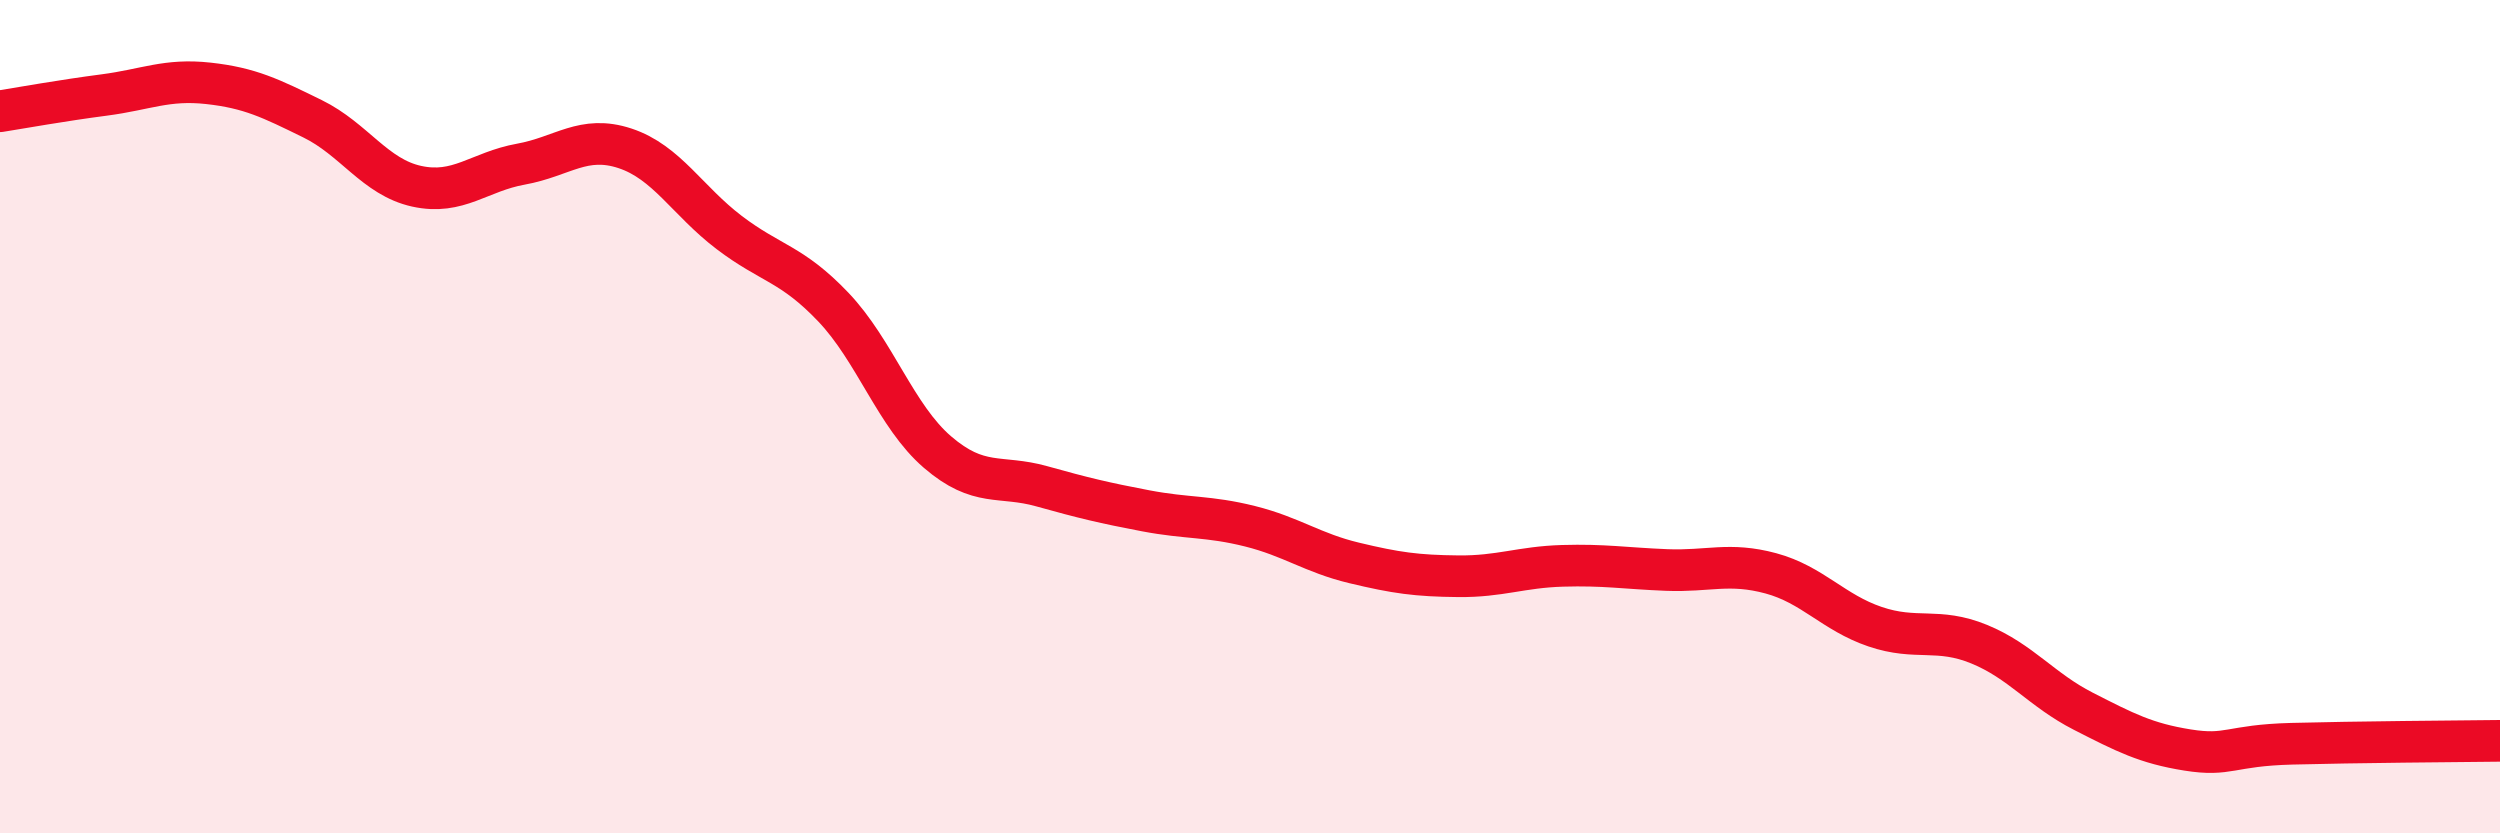
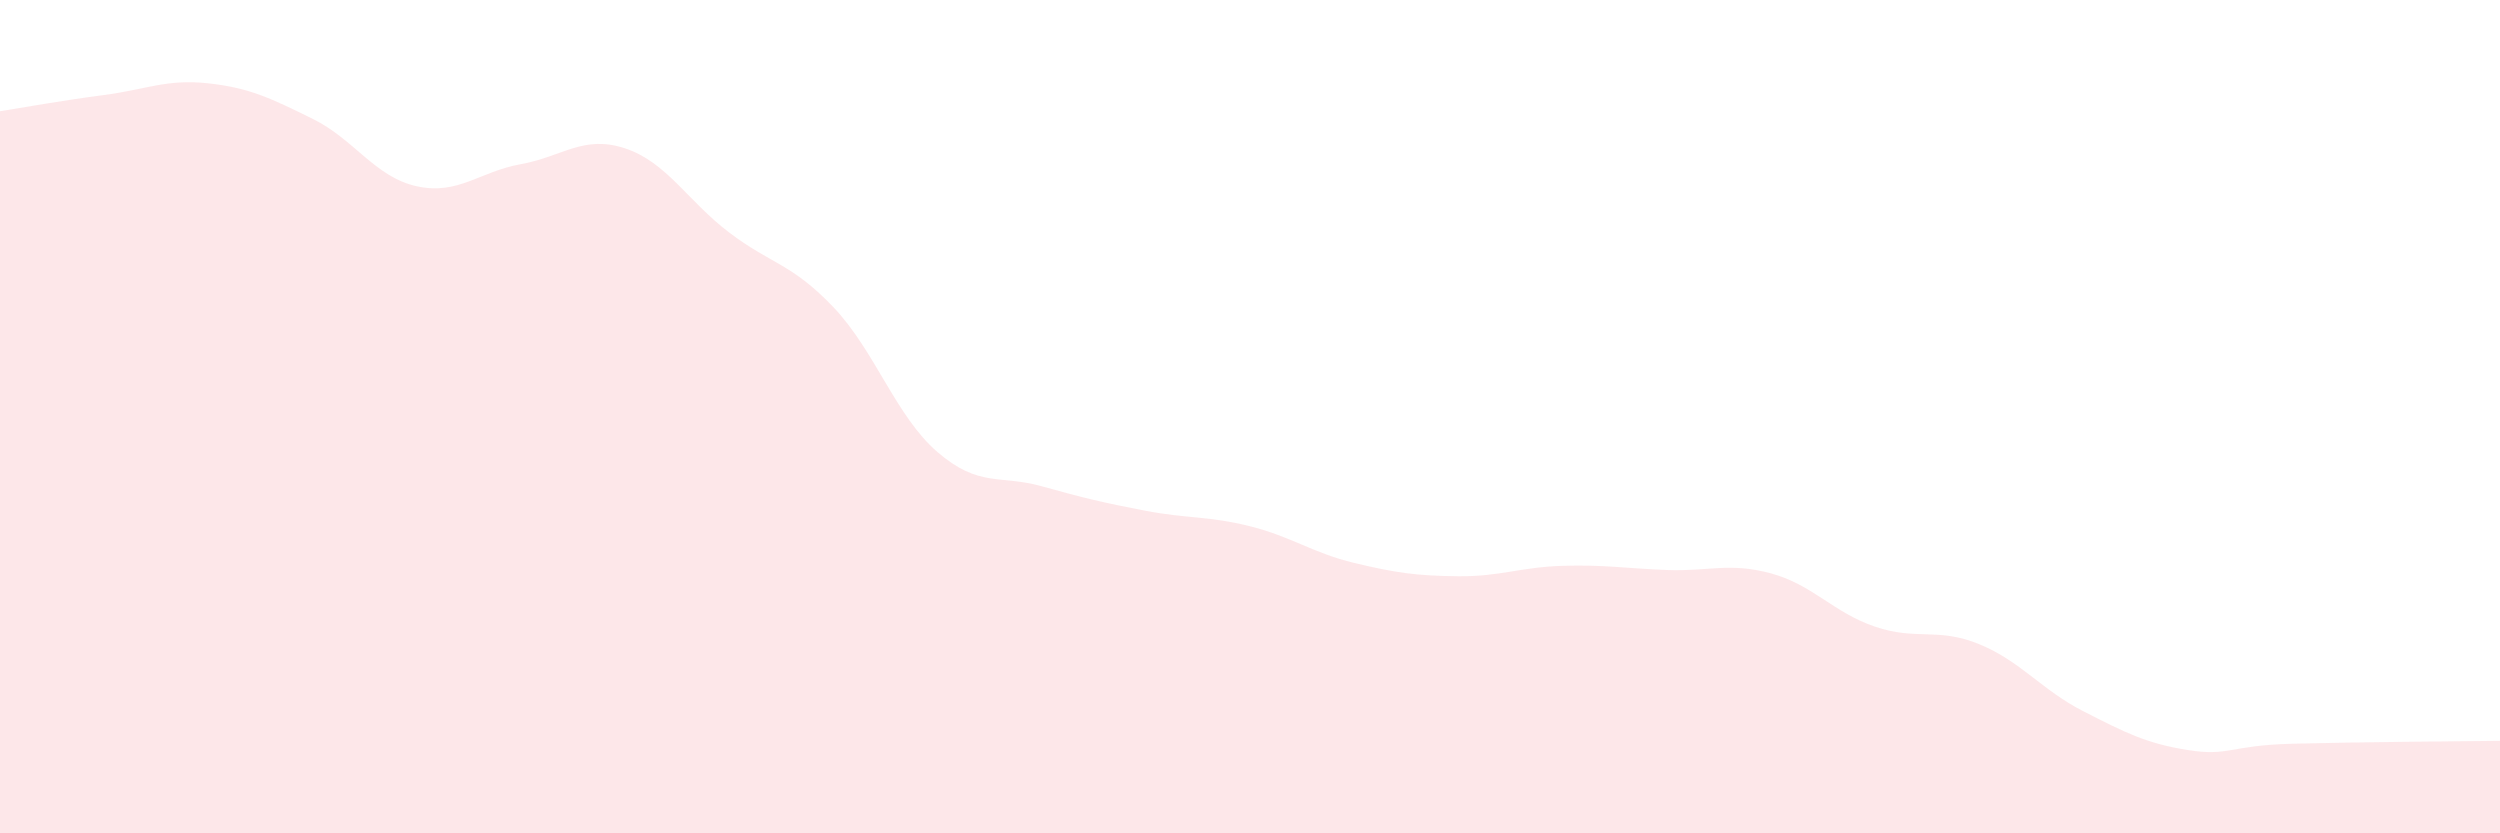
<svg xmlns="http://www.w3.org/2000/svg" width="60" height="20" viewBox="0 0 60 20">
  <path d="M 0,2.67 C 0.5,2.59 1.5,2.41 2.5,2.28 C 3.5,2.15 4,1.89 5,2 C 6,2.11 6.5,2.36 7.5,2.85 C 8.5,3.34 9,4.25 10,4.47 C 11,4.69 11.5,4.12 12.5,3.94 C 13.5,3.76 14,3.23 15,3.56 C 16,3.89 16.5,4.82 17.5,5.58 C 18.5,6.34 19,6.32 20,7.37 C 21,8.42 21.5,9.99 22.5,10.85 C 23.5,11.71 24,11.39 25,11.67 C 26,11.95 26.5,12.07 27.5,12.26 C 28.5,12.45 29,12.38 30,12.63 C 31,12.88 31.5,13.27 32.5,13.51 C 33.5,13.75 34,13.82 35,13.83 C 36,13.84 36.5,13.61 37.5,13.58 C 38.5,13.55 39,13.64 40,13.68 C 41,13.72 41.5,13.49 42.5,13.76 C 43.5,14.03 44,14.7 45,15.04 C 46,15.38 46.5,15.05 47.5,15.46 C 48.5,15.87 49,16.56 50,17.07 C 51,17.58 51.5,17.84 52.5,18 C 53.5,18.16 53.5,17.89 55,17.85 C 56.5,17.81 59,17.79 60,17.78L60 20L0 20Z" fill="#EB0A25" opacity="0.1" stroke-linecap="round" stroke-linejoin="round" />
-   <path d="M 0,2.67 C 0.5,2.59 1.5,2.41 2.5,2.28 C 3.5,2.15 4,1.89 5,2 C 6,2.11 6.5,2.36 7.5,2.85 C 8.5,3.34 9,4.25 10,4.47 C 11,4.69 11.5,4.12 12.5,3.94 C 13.5,3.76 14,3.23 15,3.56 C 16,3.89 16.5,4.82 17.5,5.58 C 18.5,6.34 19,6.32 20,7.37 C 21,8.42 21.5,9.99 22.5,10.85 C 23.5,11.71 24,11.39 25,11.67 C 26,11.95 26.5,12.07 27.5,12.26 C 28.5,12.45 29,12.38 30,12.63 C 31,12.88 31.5,13.27 32.5,13.51 C 33.5,13.75 34,13.82 35,13.83 C 36,13.84 36.5,13.61 37.5,13.58 C 38.5,13.55 39,13.64 40,13.68 C 41,13.72 41.5,13.49 42.5,13.76 C 43.5,14.03 44,14.7 45,15.04 C 46,15.38 46.5,15.05 47.5,15.46 C 48.5,15.87 49,16.56 50,17.07 C 51,17.58 51.5,17.84 52.5,18 C 53.5,18.16 53.5,17.89 55,17.85 C 56.5,17.81 59,17.79 60,17.78" stroke="#EB0A25" stroke-width="1" fill="none" stroke-linecap="round" stroke-linejoin="round" />
</svg>